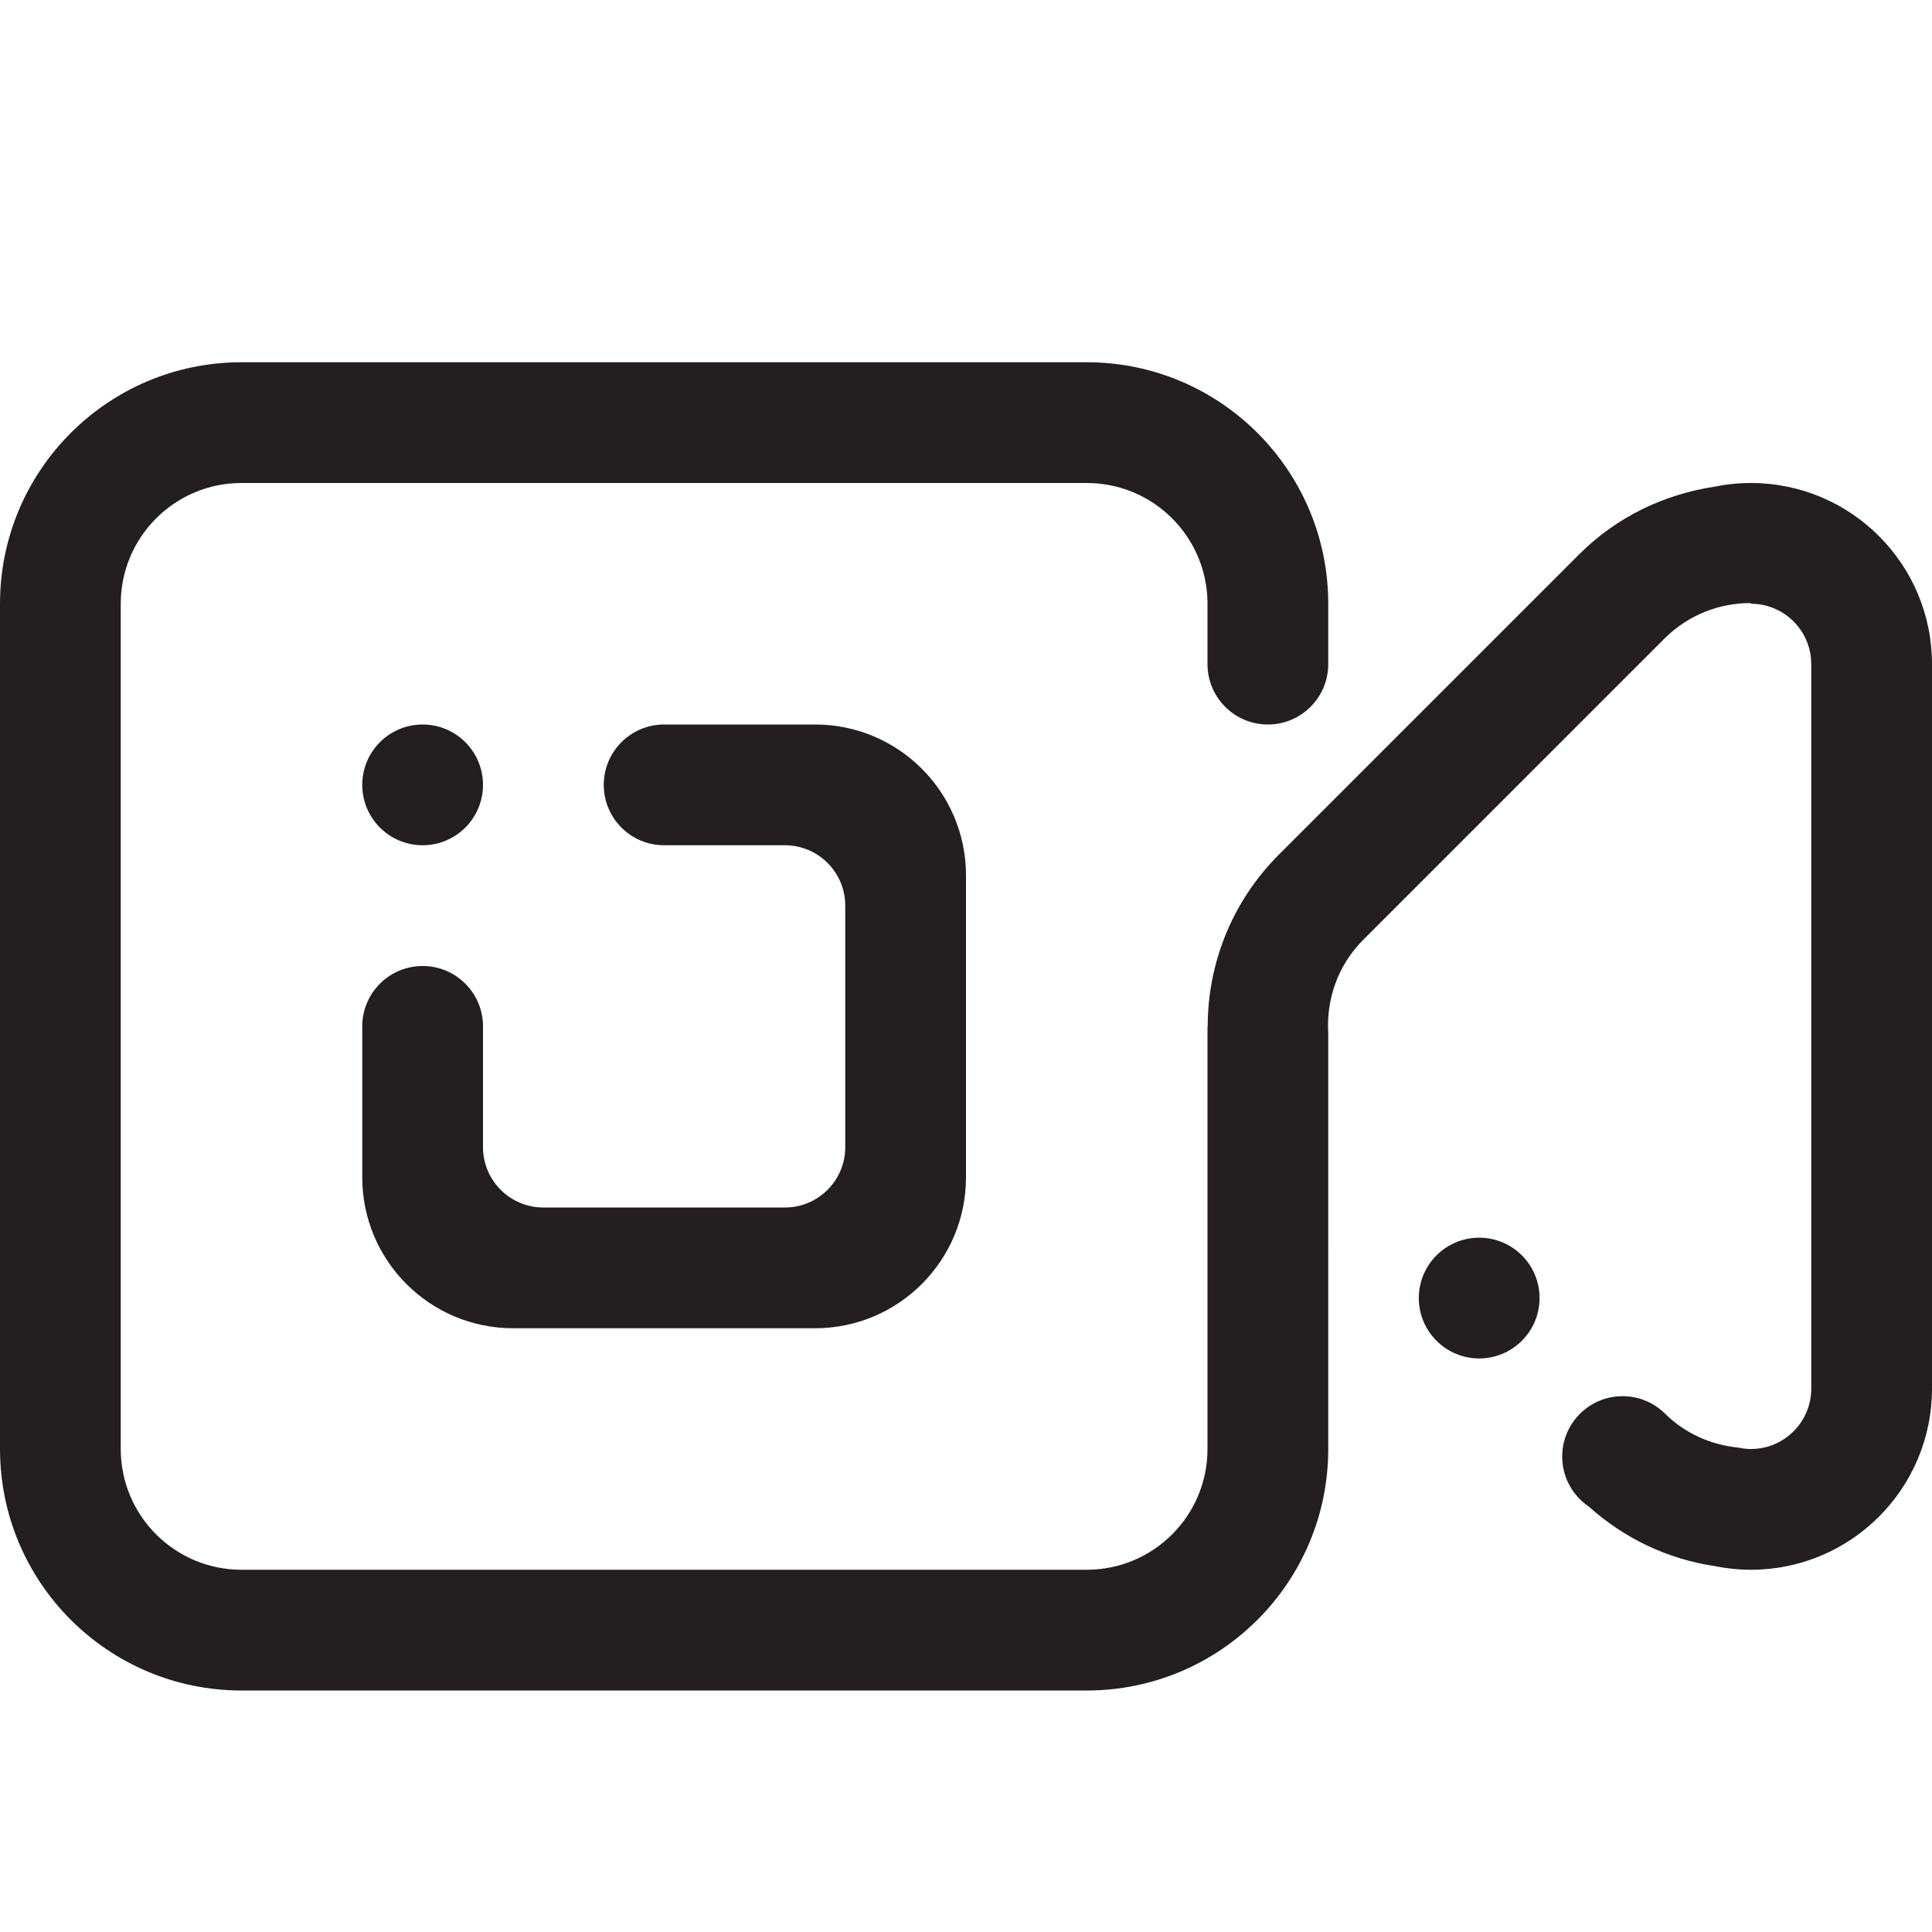
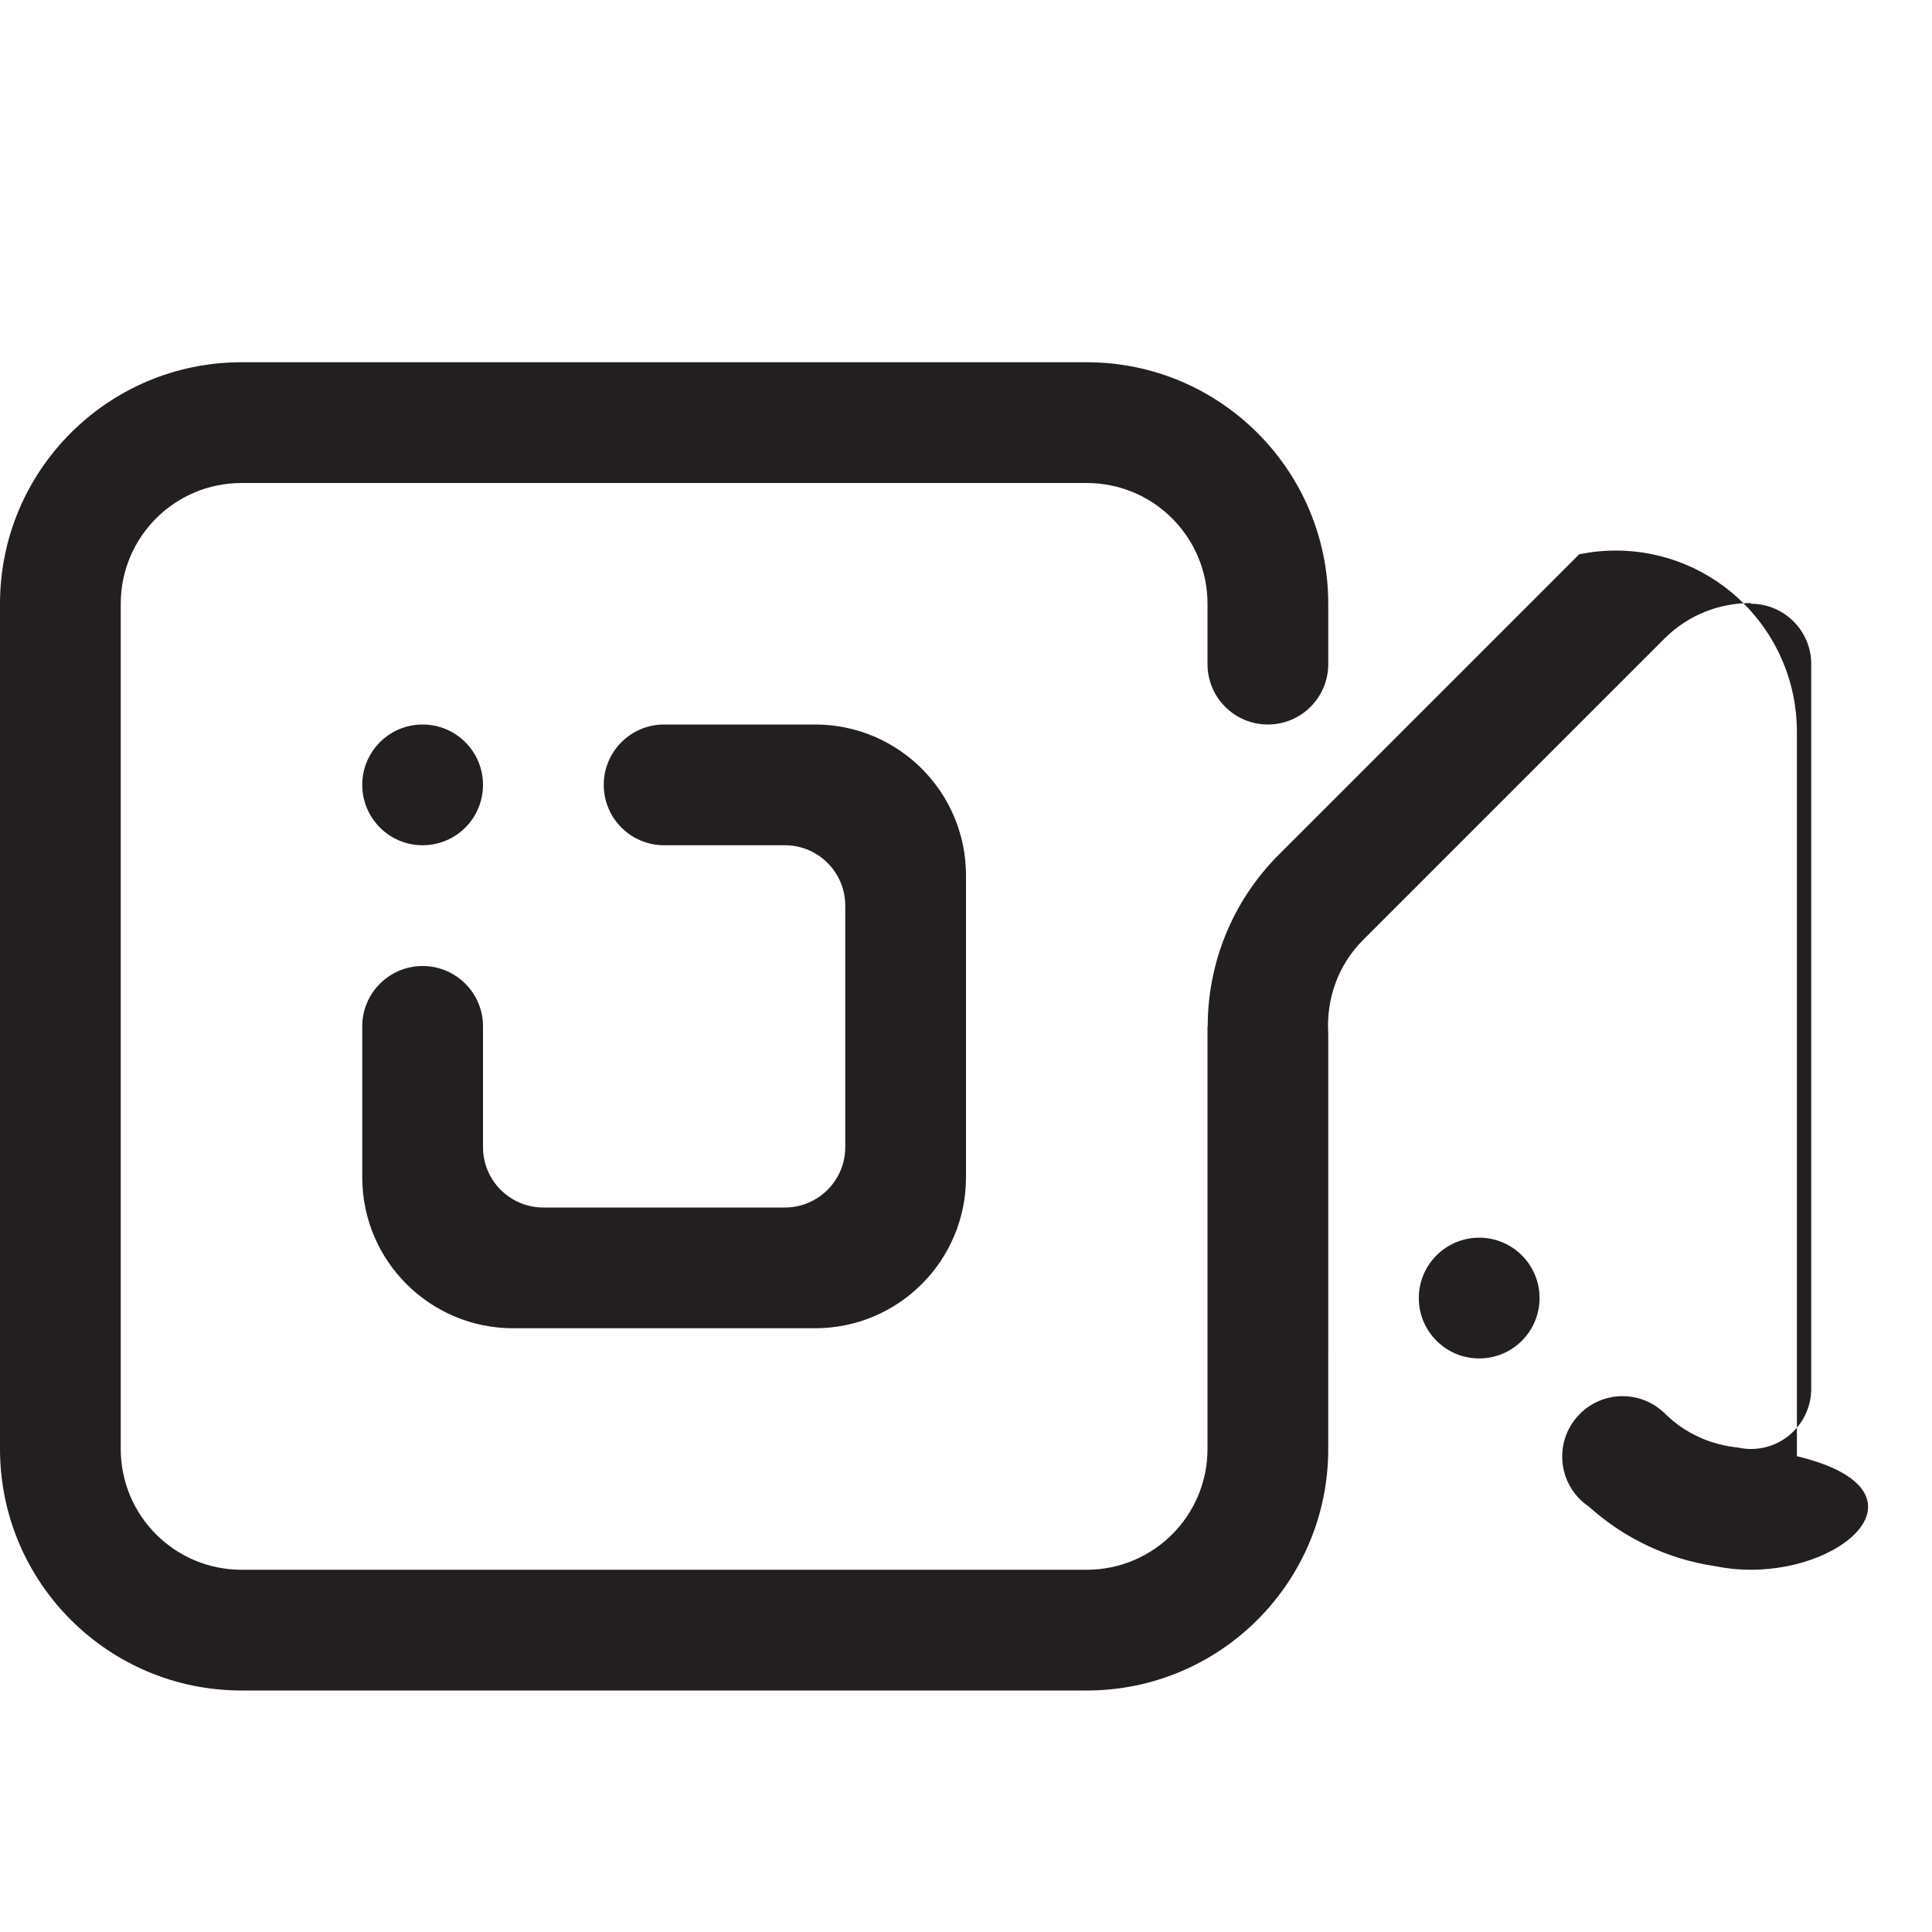
<svg xmlns="http://www.w3.org/2000/svg" version="1.1" id="Layer_3" x="0px" y="0px" width="512px" height="512px" viewBox="0 0 512 512" enable-background="new 0 0 512 512" xml:space="preserve">
-   <path fill-rule="evenodd" clip-rule="evenodd" fill="#231F20" d="M112,224c-8.836,0-16-7.164-16-16s7.164-16,16-16s16,7.164,16,16  S120.836,224,112,224L112,224z M208,224h-32c-8.836,0-16-7.164-16-16s7.164-16,16-16h40c22.094,0,40,17.906,40,40v80  c0,22.094-17.906,40-40,40h-80c-22.094,0-40-17.906-40-40v-40c0-8.836,7.164-16,16-16s16,7.164,16,16v32c0,8.836,7.164,16,16,16h64  c8.836,0,16-7.164,16-16v-64C224,231.164,216.836,224,208,224L208,224z M464,416c-3.328,0-6.562-0.344-9.688-0.984  c-12.038-1.812-23.602-7.086-33.219-15.727C416.82,396.422,414,391.547,414,386c0-8.836,7.164-16,16-16  c4.422,0,8.398,1.797,11.312,4.688c5.414,5.328,12.25,8.219,19.289,8.93c1.086,0.234,2.234,0.383,3.398,0.383  c8.836,0,16-7.164,16-16V176c0-8.836-7.164-16-16-16v-0.18c-8.289-0.039-16.602,3.109-22.93,9.438l-79.812,79.812  c-6.82,6.82-9.82,15.93-9.258,24.859v56.672V384c0,35.344-28.656,64-64,64H64c-35.344,0-64-28.656-64-64V160  c0-35.344,28.656-64,64-64h224c35.344,0,64,28.656,64,64v16c0,8.836-7.164,16-16,16s-16-7.164-16-16v-16c0-17.672-14.328-32-32-32  H64c-17.672,0-32,14.328-32,32v224c0,17.672,14.328,32,32,32h224c17.672,0,32-14.328,32-32V272h0.055  c0-16.469,6.289-32.93,18.836-45.492l79.617-79.617c10.094-10.07,22.696-15.906,35.805-17.906c3.125-0.641,6.359-0.984,9.688-0.984  c26.509,0,48,21.492,48,48v192C512,394.508,490.509,416,464,416L464,416z M392,328c8.836,0,16,7.164,16,16s-7.164,16-16,16  s-16-7.164-16-16S383.164,328,392,328L392,328z" />
+   <path fill-rule="evenodd" clip-rule="evenodd" fill="#231F20" d="M112,224c-8.836,0-16-7.164-16-16s7.164-16,16-16s16,7.164,16,16  S120.836,224,112,224L112,224z M208,224h-32c-8.836,0-16-7.164-16-16s7.164-16,16-16h40c22.094,0,40,17.906,40,40v80  c0,22.094-17.906,40-40,40h-80c-22.094,0-40-17.906-40-40v-40c0-8.836,7.164-16,16-16s16,7.164,16,16v32c0,8.836,7.164,16,16,16h64  c8.836,0,16-7.164,16-16v-64C224,231.164,216.836,224,208,224L208,224z M464,416c-3.328,0-6.562-0.344-9.688-0.984  c-12.038-1.812-23.602-7.086-33.219-15.727C416.82,396.422,414,391.547,414,386c0-8.836,7.164-16,16-16  c4.422,0,8.398,1.797,11.312,4.688c5.414,5.328,12.25,8.219,19.289,8.93c1.086,0.234,2.234,0.383,3.398,0.383  c8.836,0,16-7.164,16-16V176c0-8.836-7.164-16-16-16v-0.18c-8.289-0.039-16.602,3.109-22.93,9.438l-79.812,79.812  c-6.82,6.82-9.82,15.93-9.258,24.859v56.672V384c0,35.344-28.656,64-64,64H64c-35.344,0-64-28.656-64-64V160  c0-35.344,28.656-64,64-64h224c35.344,0,64,28.656,64,64v16c0,8.836-7.164,16-16,16s-16-7.164-16-16v-16c0-17.672-14.328-32-32-32  H64c-17.672,0-32,14.328-32,32v224c0,17.672,14.328,32,32,32h224c17.672,0,32-14.328,32-32V272h0.055  c0-16.469,6.289-32.93,18.836-45.492l79.617-79.617c3.125-0.641,6.359-0.984,9.688-0.984  c26.509,0,48,21.492,48,48v192C512,394.508,490.509,416,464,416L464,416z M392,328c8.836,0,16,7.164,16,16s-7.164,16-16,16  s-16-7.164-16-16S383.164,328,392,328L392,328z" />
</svg>